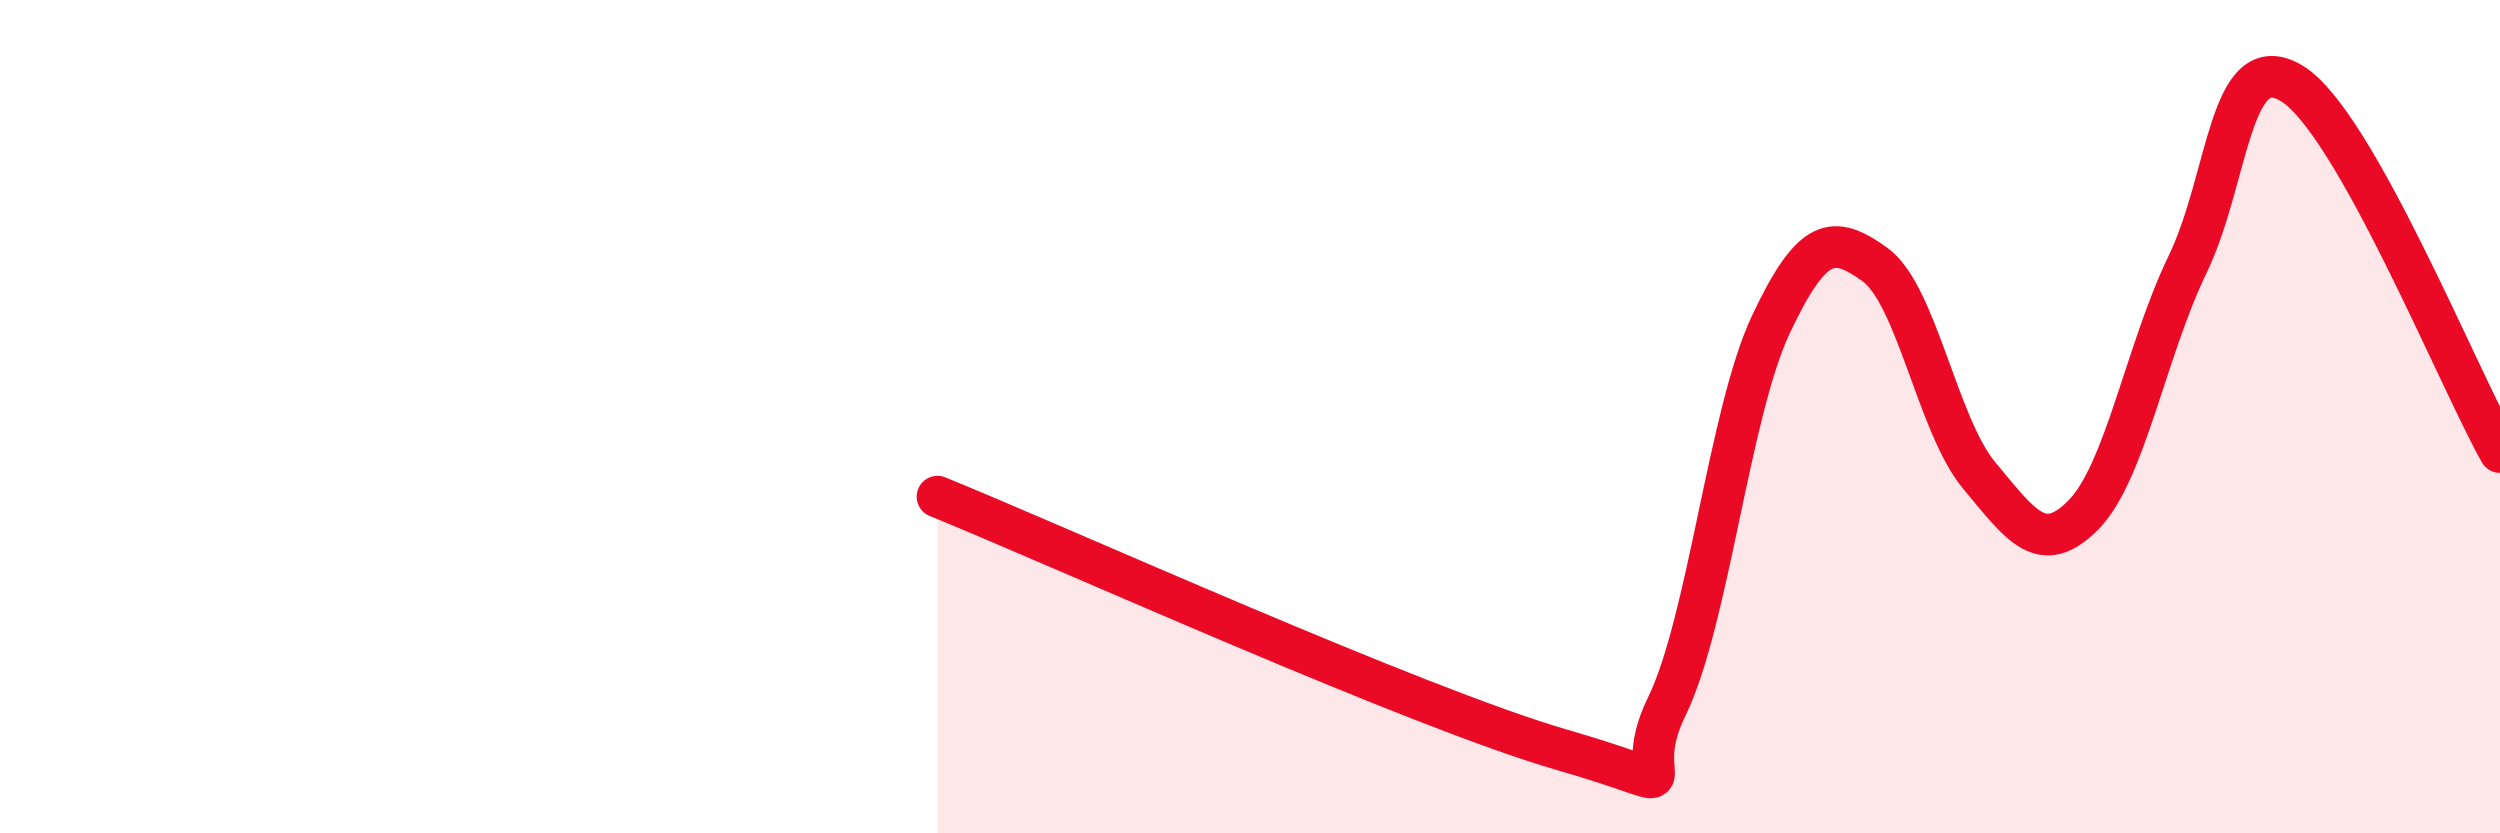
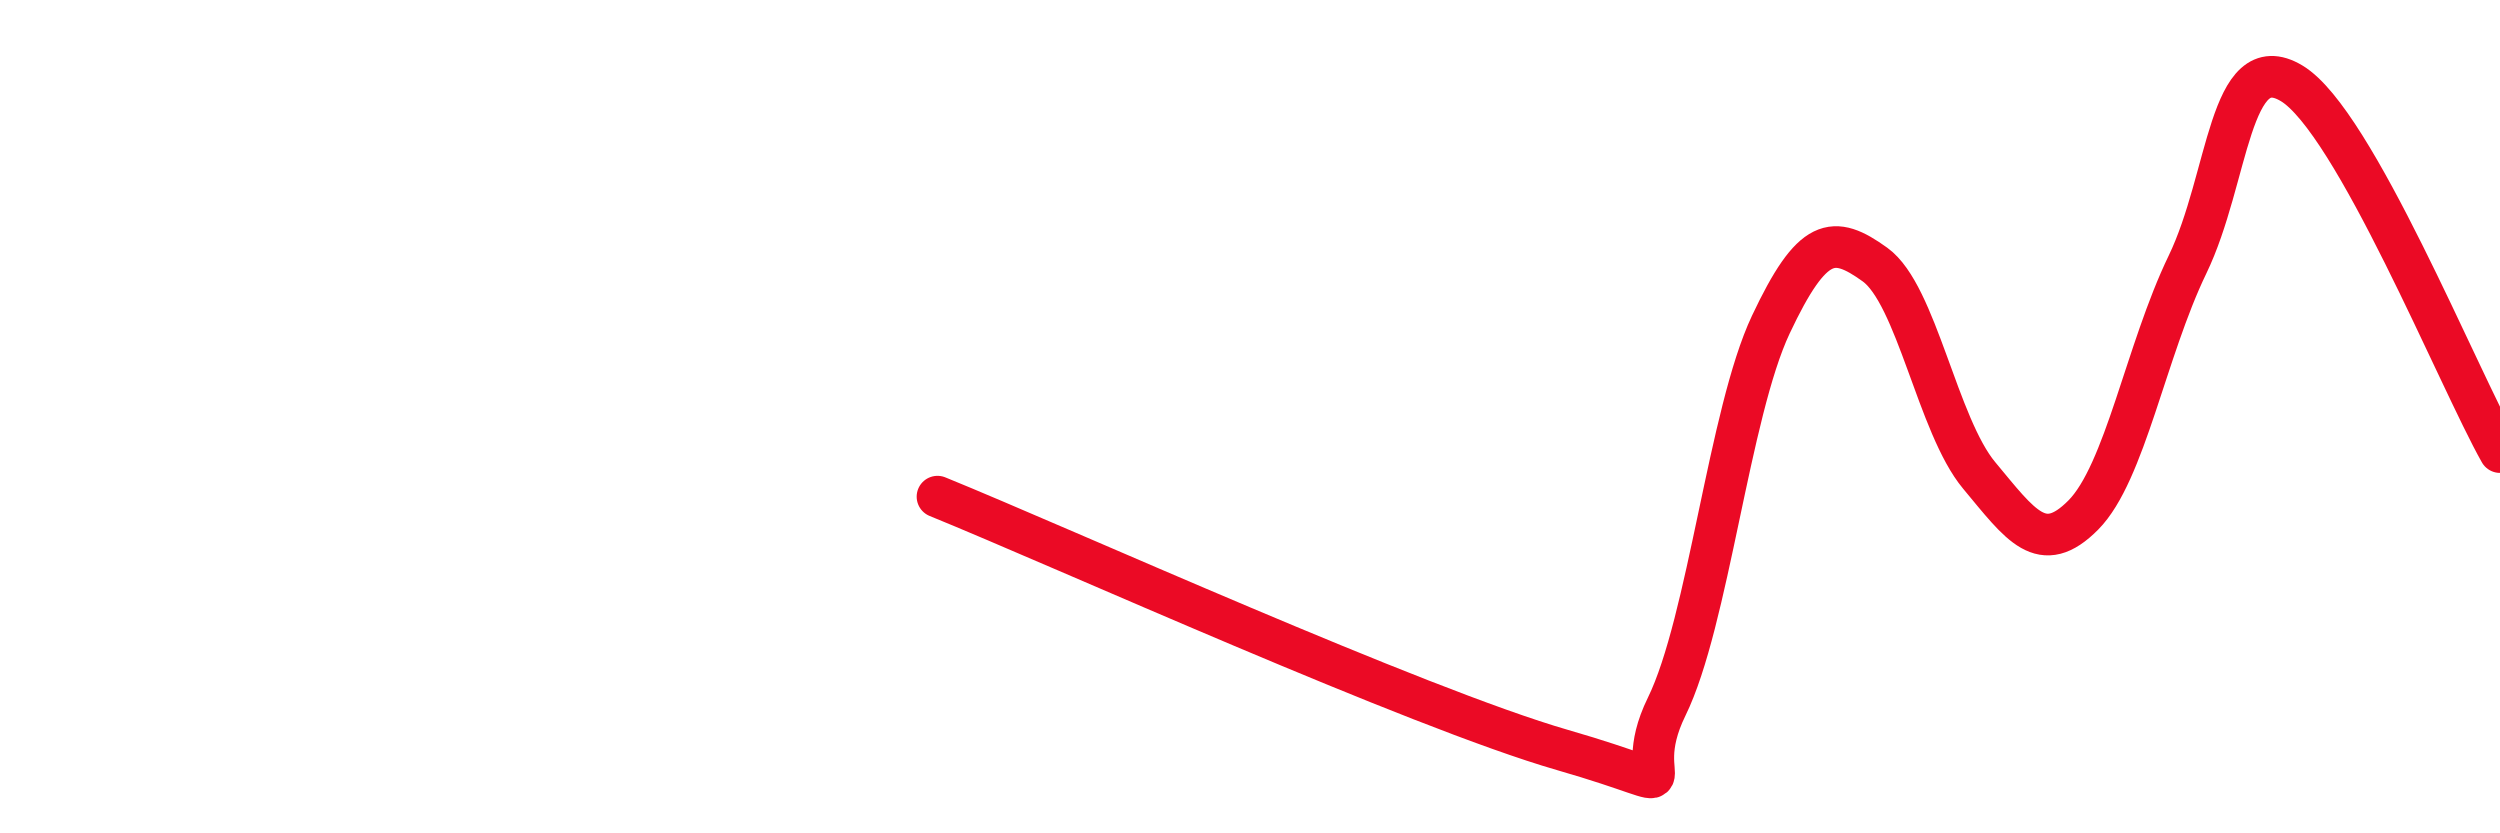
<svg xmlns="http://www.w3.org/2000/svg" width="60" height="20" viewBox="0 0 60 20">
-   <path d="M 22.5,11.92 C 25.5,13.14 34,16.99 37.5,18 C 41,19.01 39,19 40,16.96 C 41,14.92 41.5,9.91 42.5,7.79 C 43.5,5.67 44,5.63 45,6.35 C 46,7.07 46.5,10.21 47.5,11.41 C 48.5,12.61 49,13.37 50,12.36 C 51,11.35 51.5,8.42 52.5,6.35 C 53.5,4.28 53.5,1.1 55,2 C 56.5,2.9 59,9.08 60,10.85L60 20L22.5 20Z" fill="#EB0A25" opacity="0.1" stroke-linecap="round" stroke-linejoin="round" />
  <path d="M 22.5,11.92 C 25.5,13.14 34,16.99 37.5,18 C 41,19.01 39,19 40,16.96 C 41,14.92 41.5,9.91 42.5,7.79 C 43.5,5.67 44,5.63 45,6.35 C 46,7.07 46.5,10.21 47.5,11.41 C 48.5,12.61 49,13.37 50,12.36 C 51,11.35 51.5,8.42 52.5,6.35 C 53.5,4.28 53.5,1.1 55,2 C 56.5,2.9 59,9.08 60,10.85" stroke="#EB0A25" stroke-width="1" fill="none" stroke-linecap="round" stroke-linejoin="round" />
</svg>